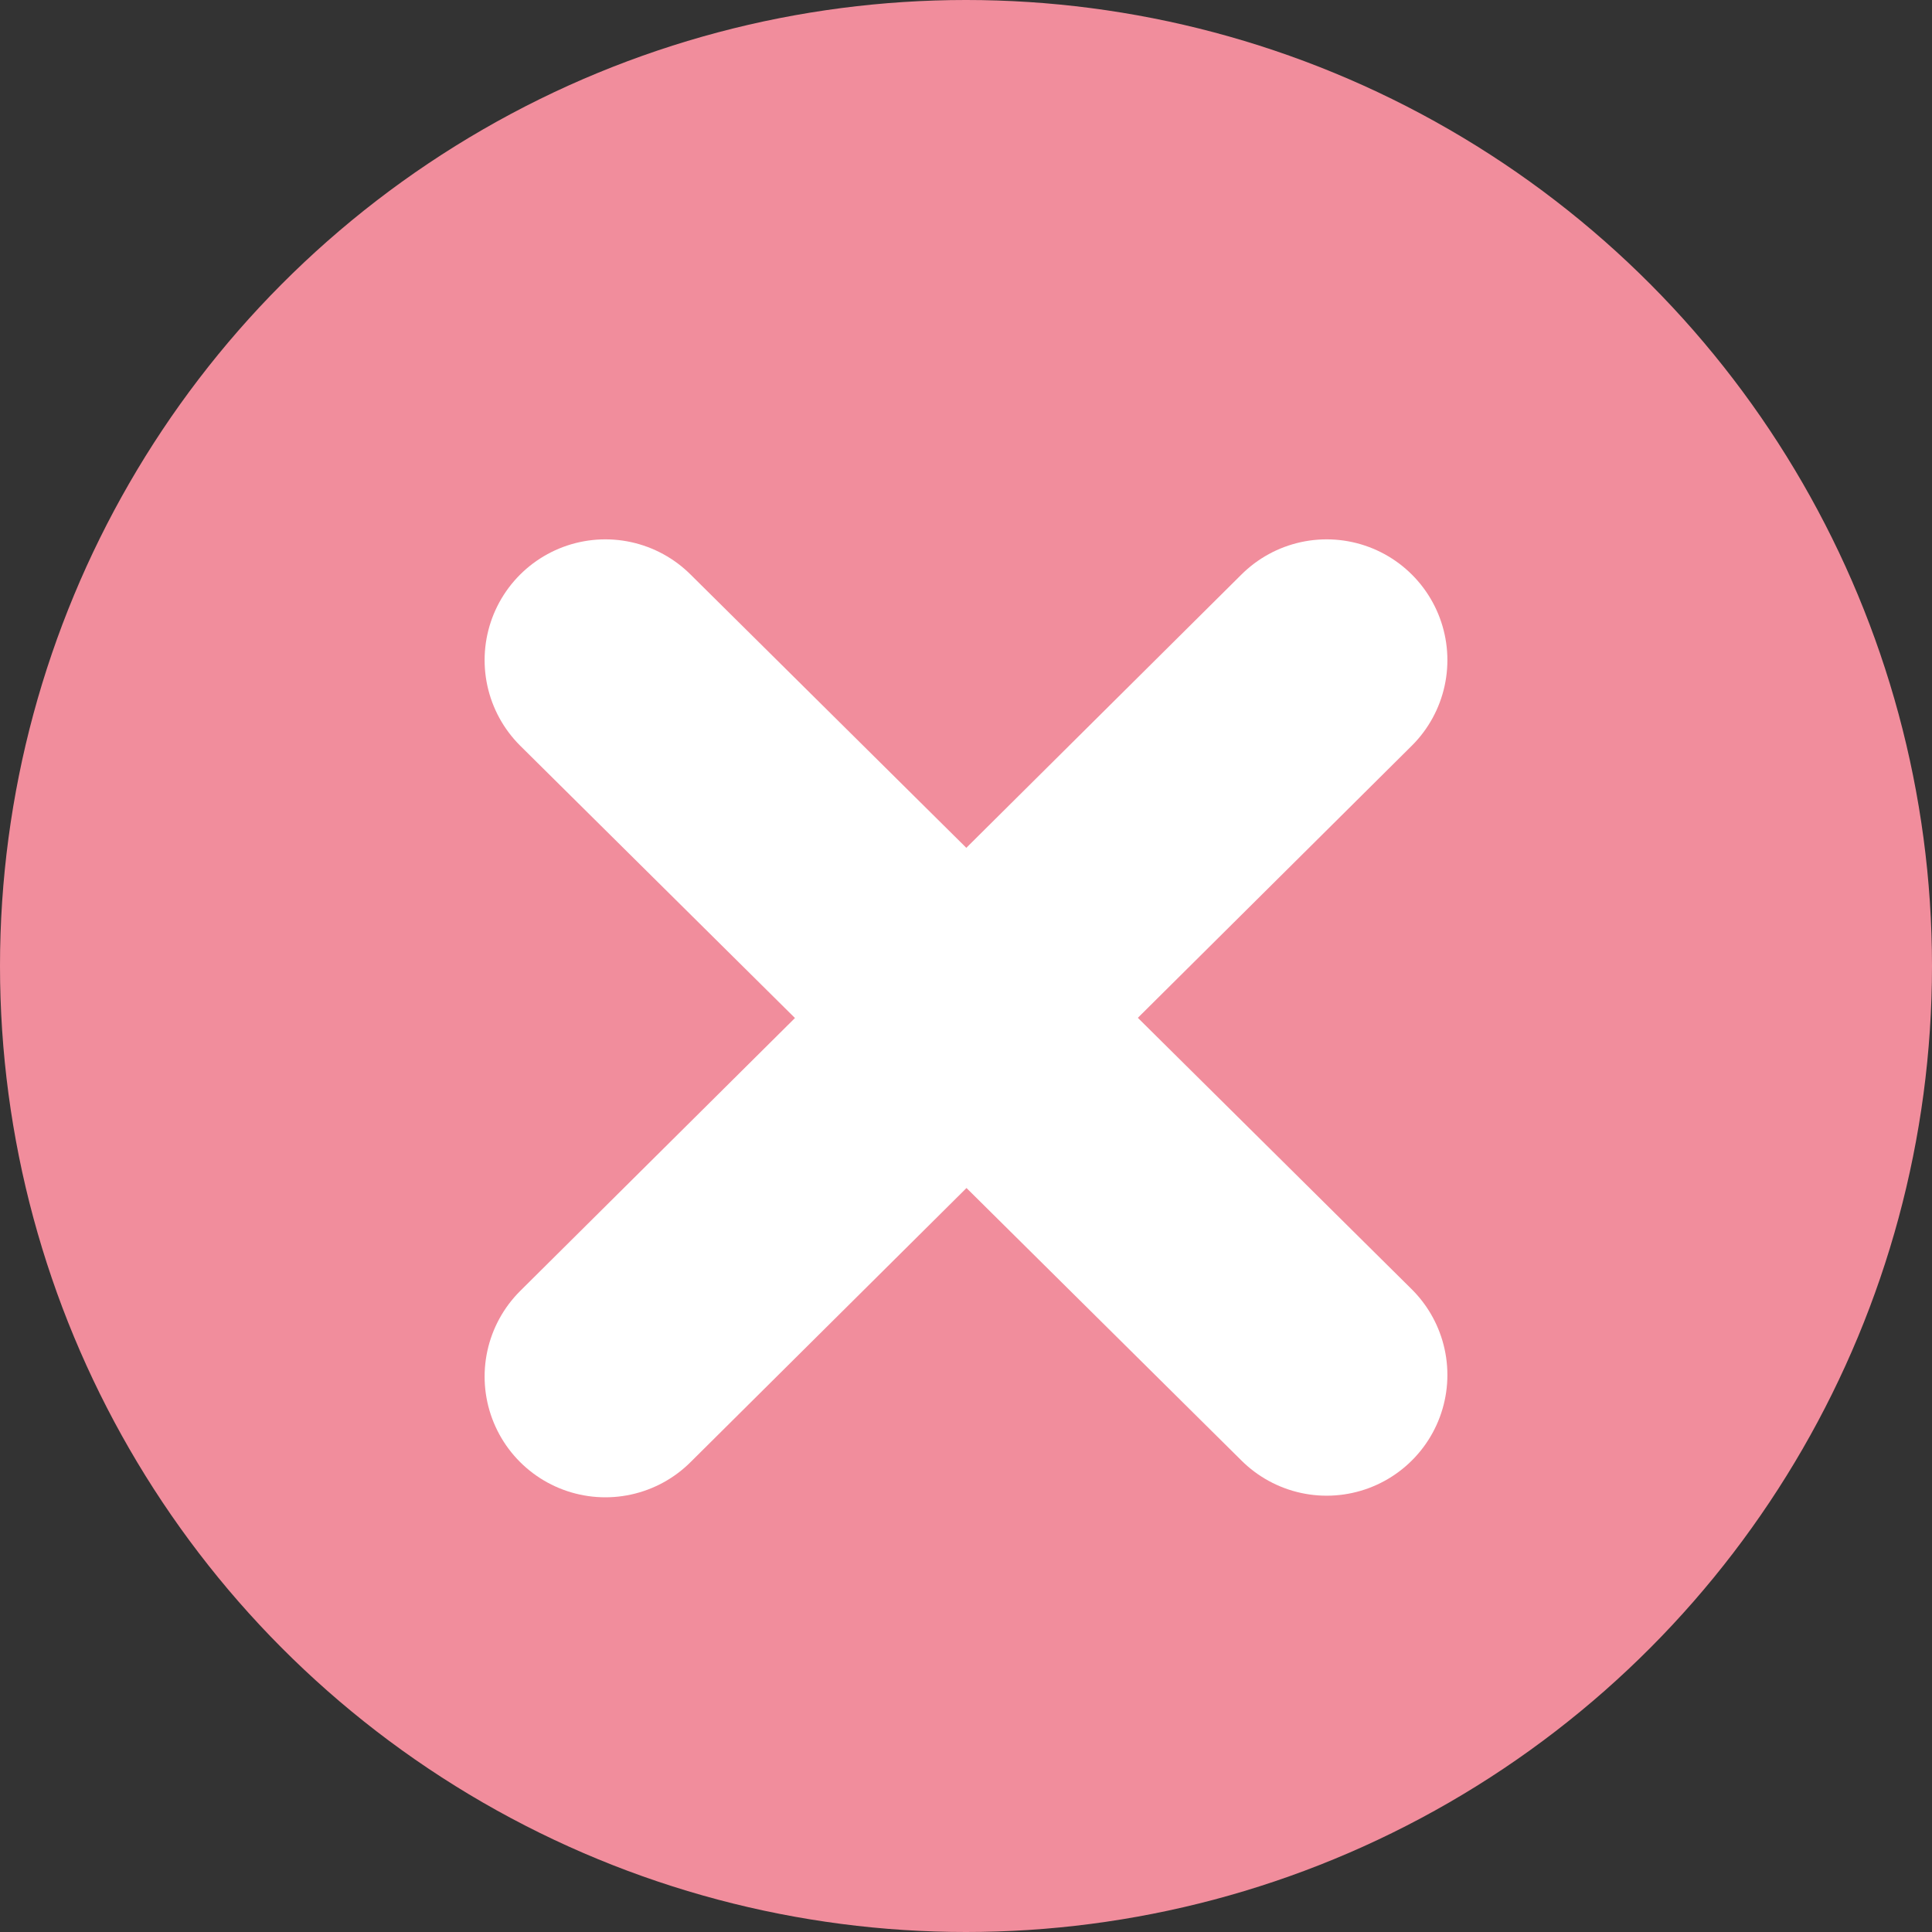
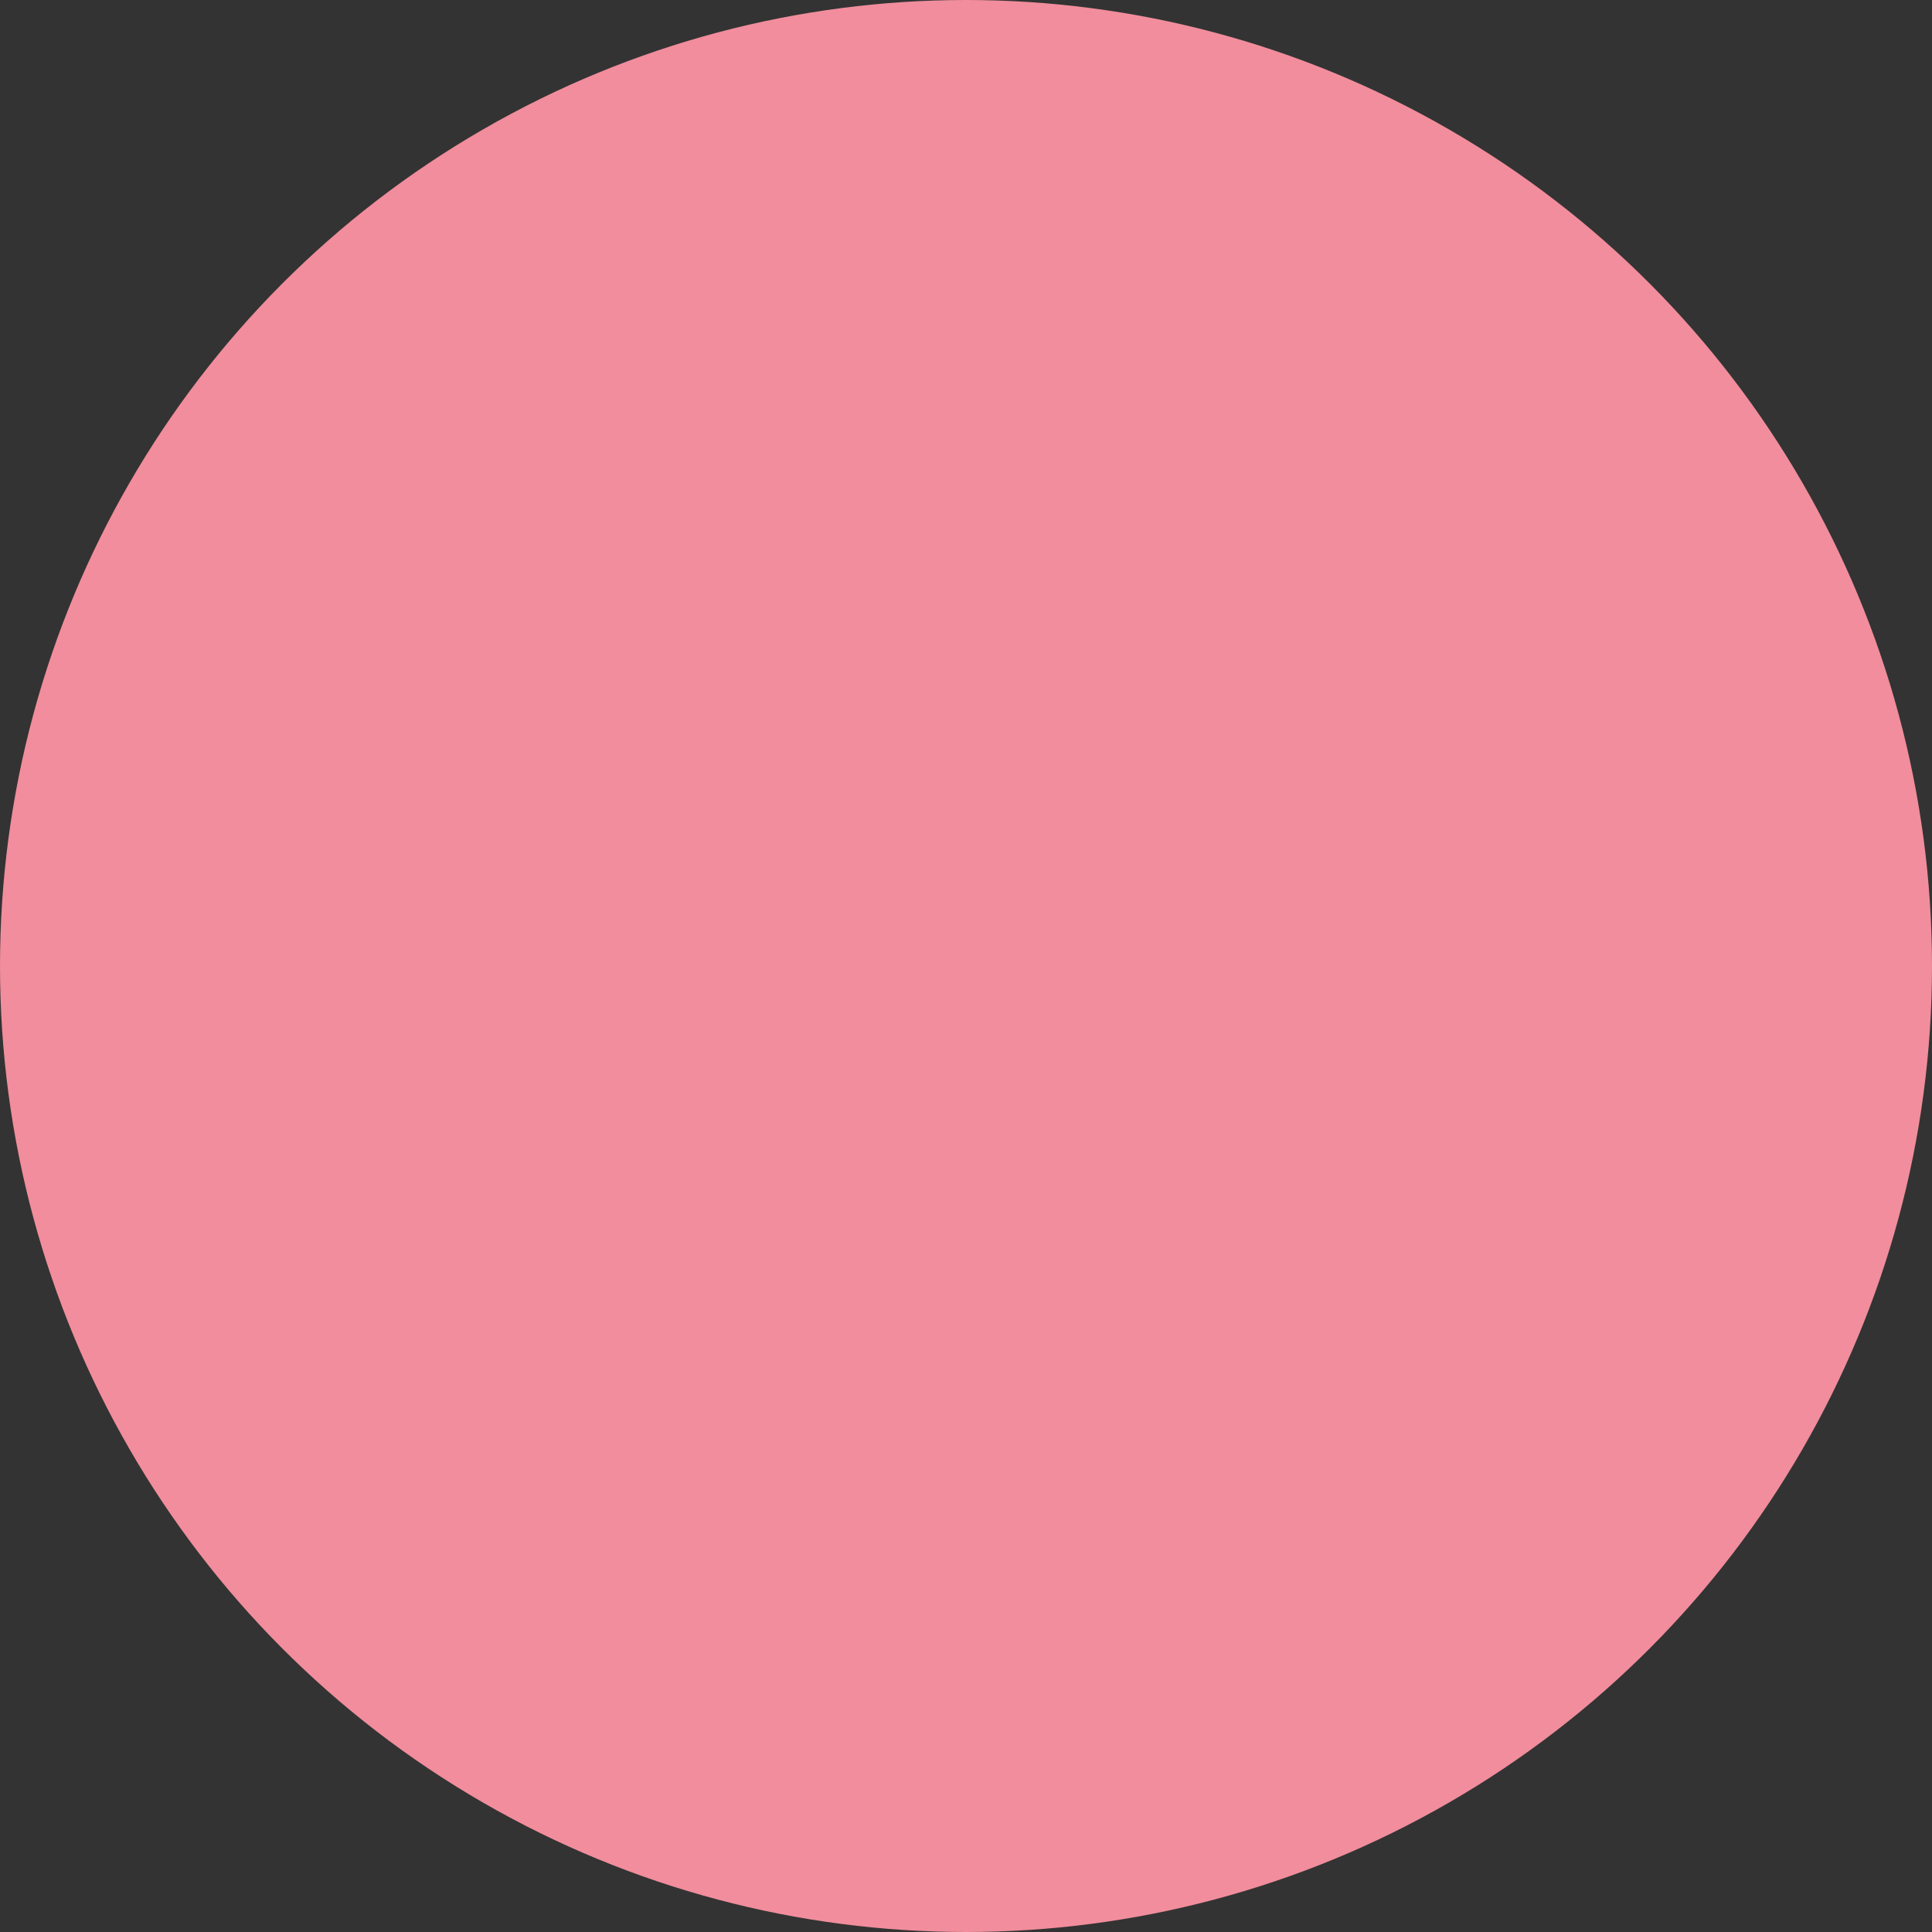
<svg xmlns="http://www.w3.org/2000/svg" viewBox="0 0 12 12">
  <rect x="0" y="0" width="12" height="12" fill="#333333" stroke="none" />
  <defs>
    <style>.cls-1{fill:#f18d9c;}.cls-2{fill:none;stroke:#fff;stroke-linecap:round;stroke-width:1.5px;}</style>
  </defs>
  <g id="Capa_2" data-name="Capa 2">
    <g id="Capa_1-2" data-name="Capa 1">
      <circle class="cls-1" cx="6" cy="6" r="6" />
-       <path class="cls-2" d="M8.24,8.54,3.76,4.1" />
-       <path class="cls-2" d="M3.76,8.55,8.24,4.1" />
    </g>
  </g>
</svg>